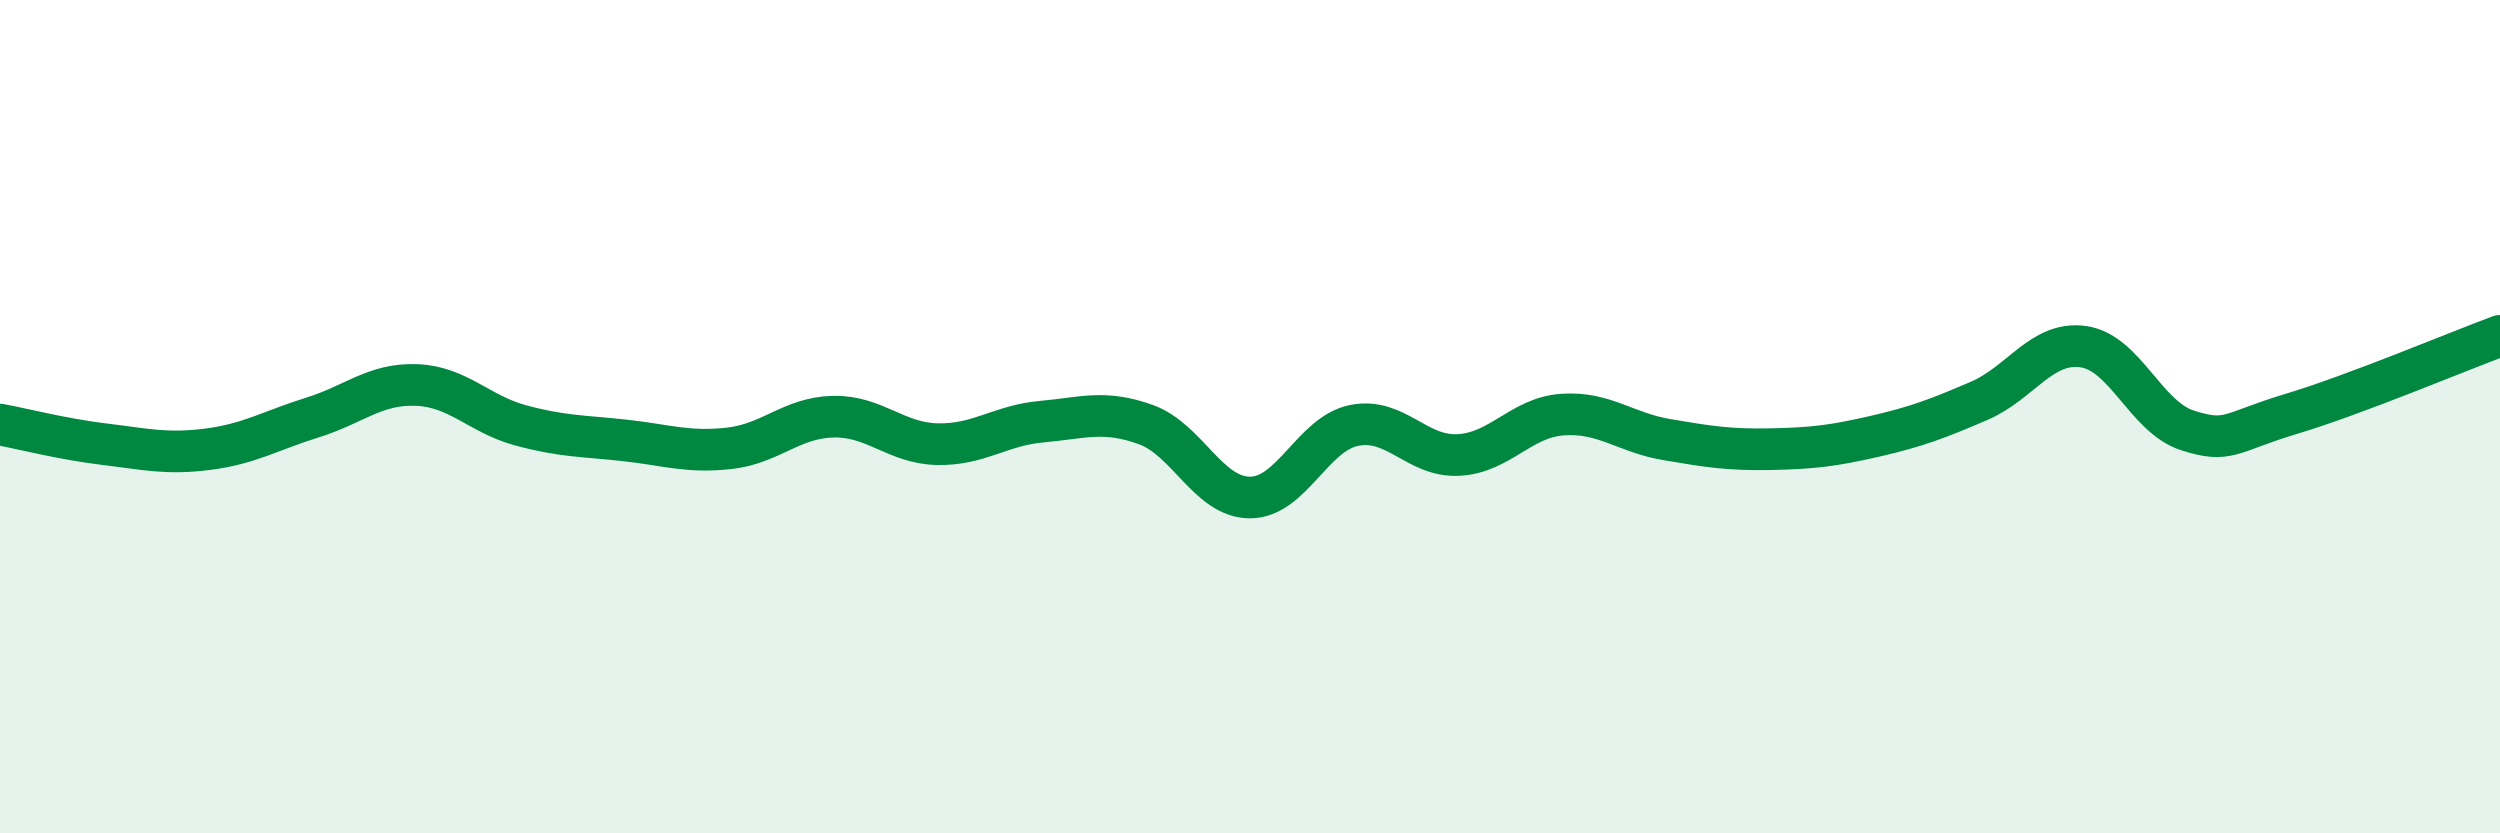
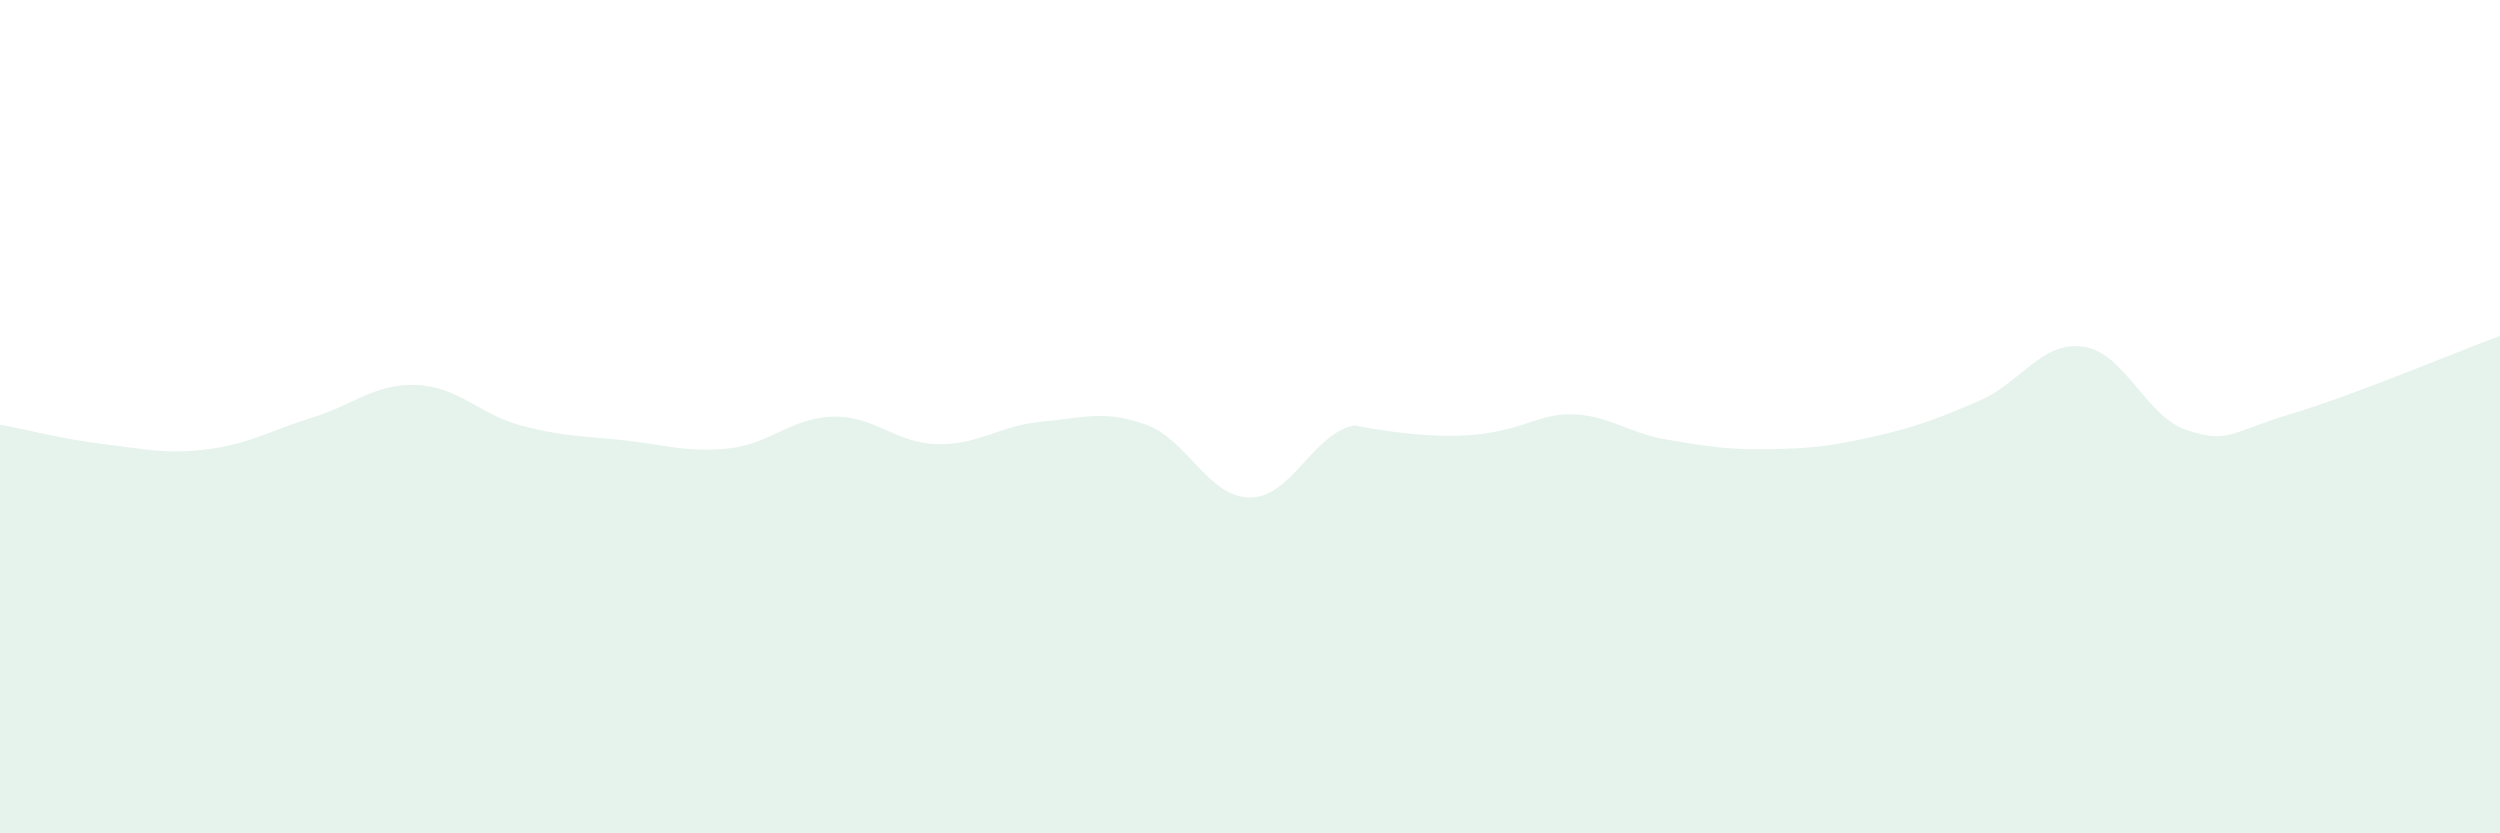
<svg xmlns="http://www.w3.org/2000/svg" width="60" height="20" viewBox="0 0 60 20">
-   <path d="M 0,10.19 C 0.5,10.28 1.5,10.54 2.5,10.66 C 3.5,10.78 4,10.91 5,10.78 C 6,10.65 6.5,10.33 7.5,10.02 C 8.5,9.71 9,9.2 10,9.24 C 11,9.28 11.5,9.94 12.5,10.21 C 13.5,10.48 14,10.46 15,10.57 C 16,10.68 16.5,10.87 17.5,10.76 C 18.5,10.65 19,10.02 20,10 C 21,9.98 21.5,10.64 22.5,10.66 C 23.5,10.68 24,10.21 25,10.12 C 26,10.03 26.5,9.83 27.5,10.19 C 28.5,10.55 29,11.94 30,11.94 C 31,11.94 31.5,10.41 32.5,10.21 C 33.5,10.01 34,10.97 35,10.92 C 36,10.87 36.5,10.02 37.5,9.95 C 38.5,9.88 39,10.38 40,10.55 C 41,10.72 41.5,10.8 42.5,10.78 C 43.5,10.76 44,10.7 45,10.47 C 46,10.24 46.5,10.05 47.5,9.62 C 48.5,9.19 49,8.18 50,8.32 C 51,8.46 51.5,10.01 52.5,10.33 C 53.5,10.65 53.5,10.38 55,9.93 C 56.5,9.48 59,8.43 60,8.06L60 20L0 20Z" fill="#008740" opacity="0.1" stroke-linecap="round" stroke-linejoin="round" />
-   <path d="M 0,10.19 C 0.5,10.28 1.5,10.54 2.5,10.66 C 3.5,10.78 4,10.91 5,10.78 C 6,10.65 6.5,10.33 7.5,10.02 C 8.5,9.71 9,9.2 10,9.24 C 11,9.28 11.5,9.94 12.5,10.21 C 13.5,10.48 14,10.46 15,10.57 C 16,10.68 16.5,10.87 17.5,10.76 C 18.5,10.65 19,10.02 20,10 C 21,9.98 21.5,10.64 22.5,10.66 C 23.5,10.68 24,10.21 25,10.12 C 26,10.03 26.5,9.83 27.5,10.19 C 28.5,10.55 29,11.94 30,11.94 C 31,11.94 31.5,10.41 32.5,10.21 C 33.5,10.01 34,10.97 35,10.92 C 36,10.87 36.5,10.02 37.5,9.95 C 38.5,9.88 39,10.38 40,10.55 C 41,10.72 41.5,10.8 42.5,10.78 C 43.5,10.76 44,10.7 45,10.47 C 46,10.24 46.5,10.05 47.5,9.62 C 48.5,9.19 49,8.18 50,8.32 C 51,8.46 51.5,10.01 52.5,10.33 C 53.5,10.65 53.5,10.38 55,9.93 C 56.5,9.48 59,8.43 60,8.06" stroke="#008740" stroke-width="1" fill="none" stroke-linecap="round" stroke-linejoin="round" />
+   <path d="M 0,10.19 C 0.5,10.28 1.5,10.54 2.5,10.66 C 3.5,10.78 4,10.91 5,10.78 C 6,10.65 6.5,10.33 7.5,10.02 C 8.5,9.71 9,9.2 10,9.24 C 11,9.28 11.5,9.94 12.5,10.21 C 13.5,10.48 14,10.46 15,10.57 C 16,10.68 16.5,10.87 17.5,10.76 C 18.5,10.65 19,10.02 20,10 C 21,9.98 21.5,10.64 22.5,10.66 C 23.5,10.68 24,10.21 25,10.12 C 26,10.03 26.5,9.83 27.5,10.19 C 28.5,10.55 29,11.94 30,11.94 C 31,11.94 31.5,10.41 32.5,10.21 C 36,10.87 36.5,10.02 37.5,9.95 C 38.5,9.88 39,10.38 40,10.55 C 41,10.72 41.5,10.8 42.5,10.78 C 43.5,10.76 44,10.7 45,10.47 C 46,10.24 46.5,10.05 47.5,9.62 C 48.5,9.19 49,8.18 50,8.32 C 51,8.46 51.5,10.01 52.5,10.33 C 53.5,10.65 53.5,10.38 55,9.93 C 56.5,9.48 59,8.43 60,8.06L60 20L0 20Z" fill="#008740" opacity="0.1" stroke-linecap="round" stroke-linejoin="round" />
</svg>